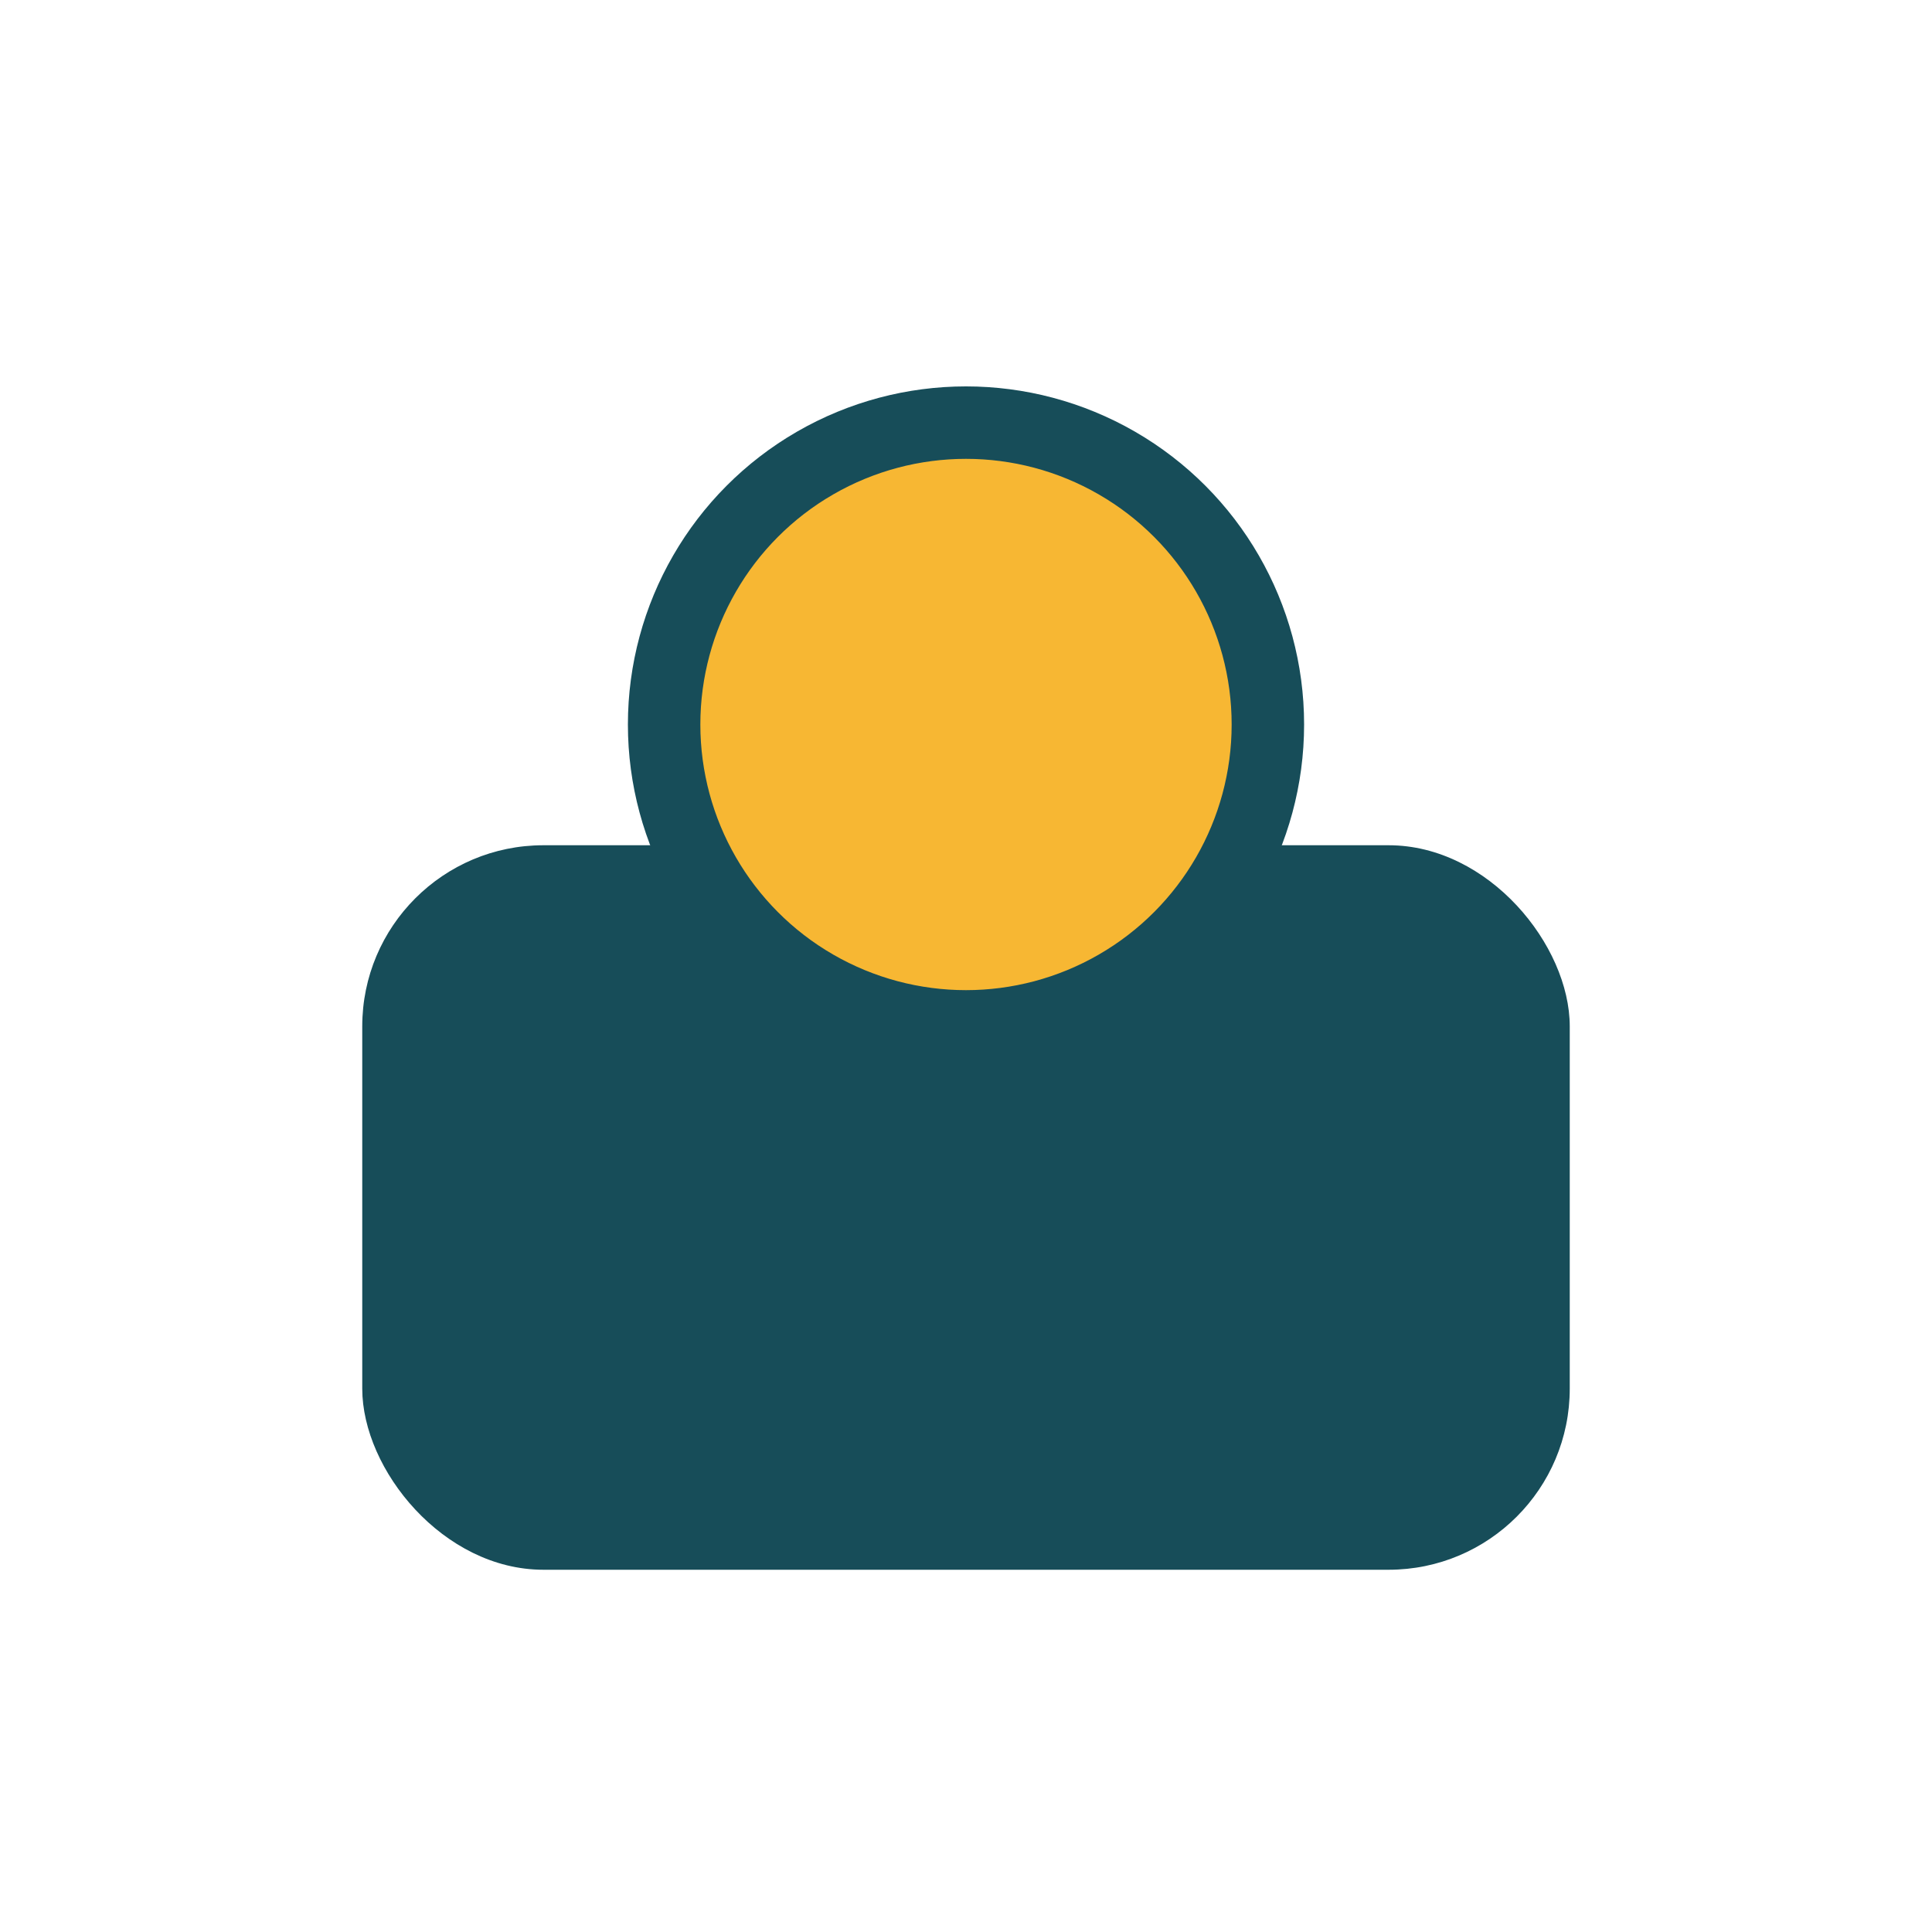
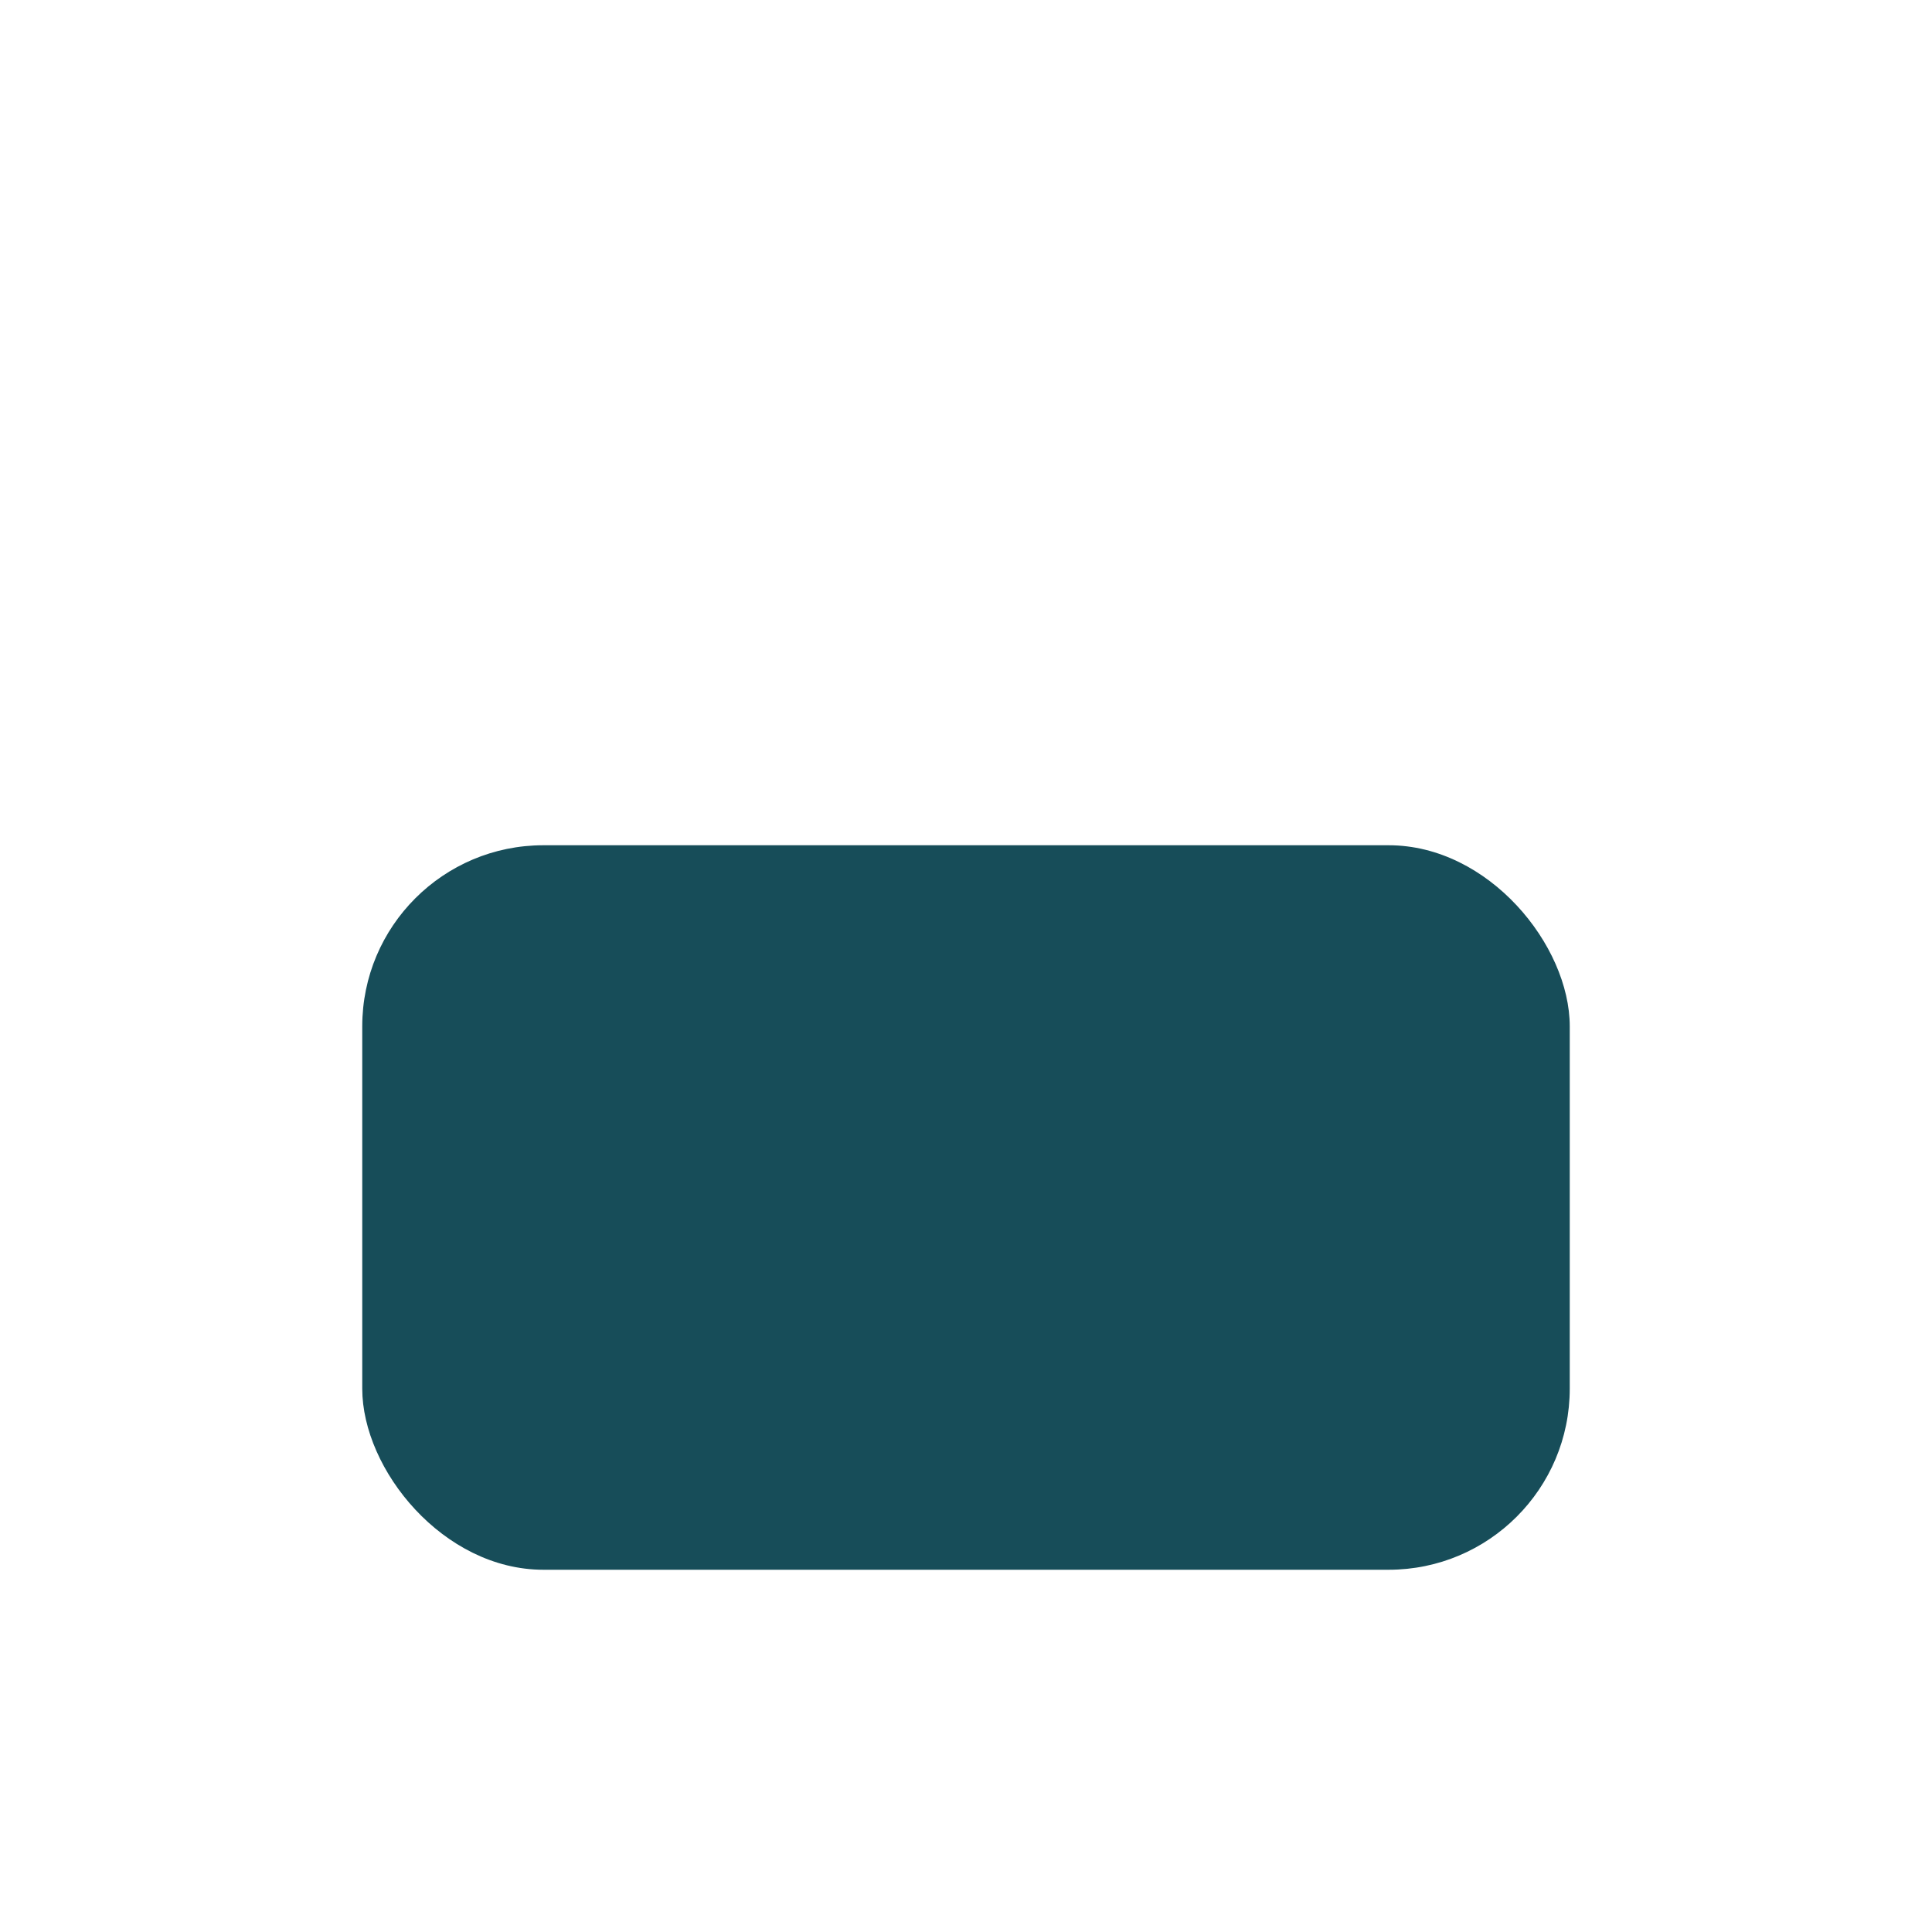
<svg xmlns="http://www.w3.org/2000/svg" width="32" height="32" viewBox="0 0 32 32">
  <rect x="6" y="14" width="20" height="12" rx="3" fill="#174D59" />
-   <circle cx="16" cy="12" r="5" fill="#F7B733" stroke="#174D59" stroke-width="1.2" />
</svg>